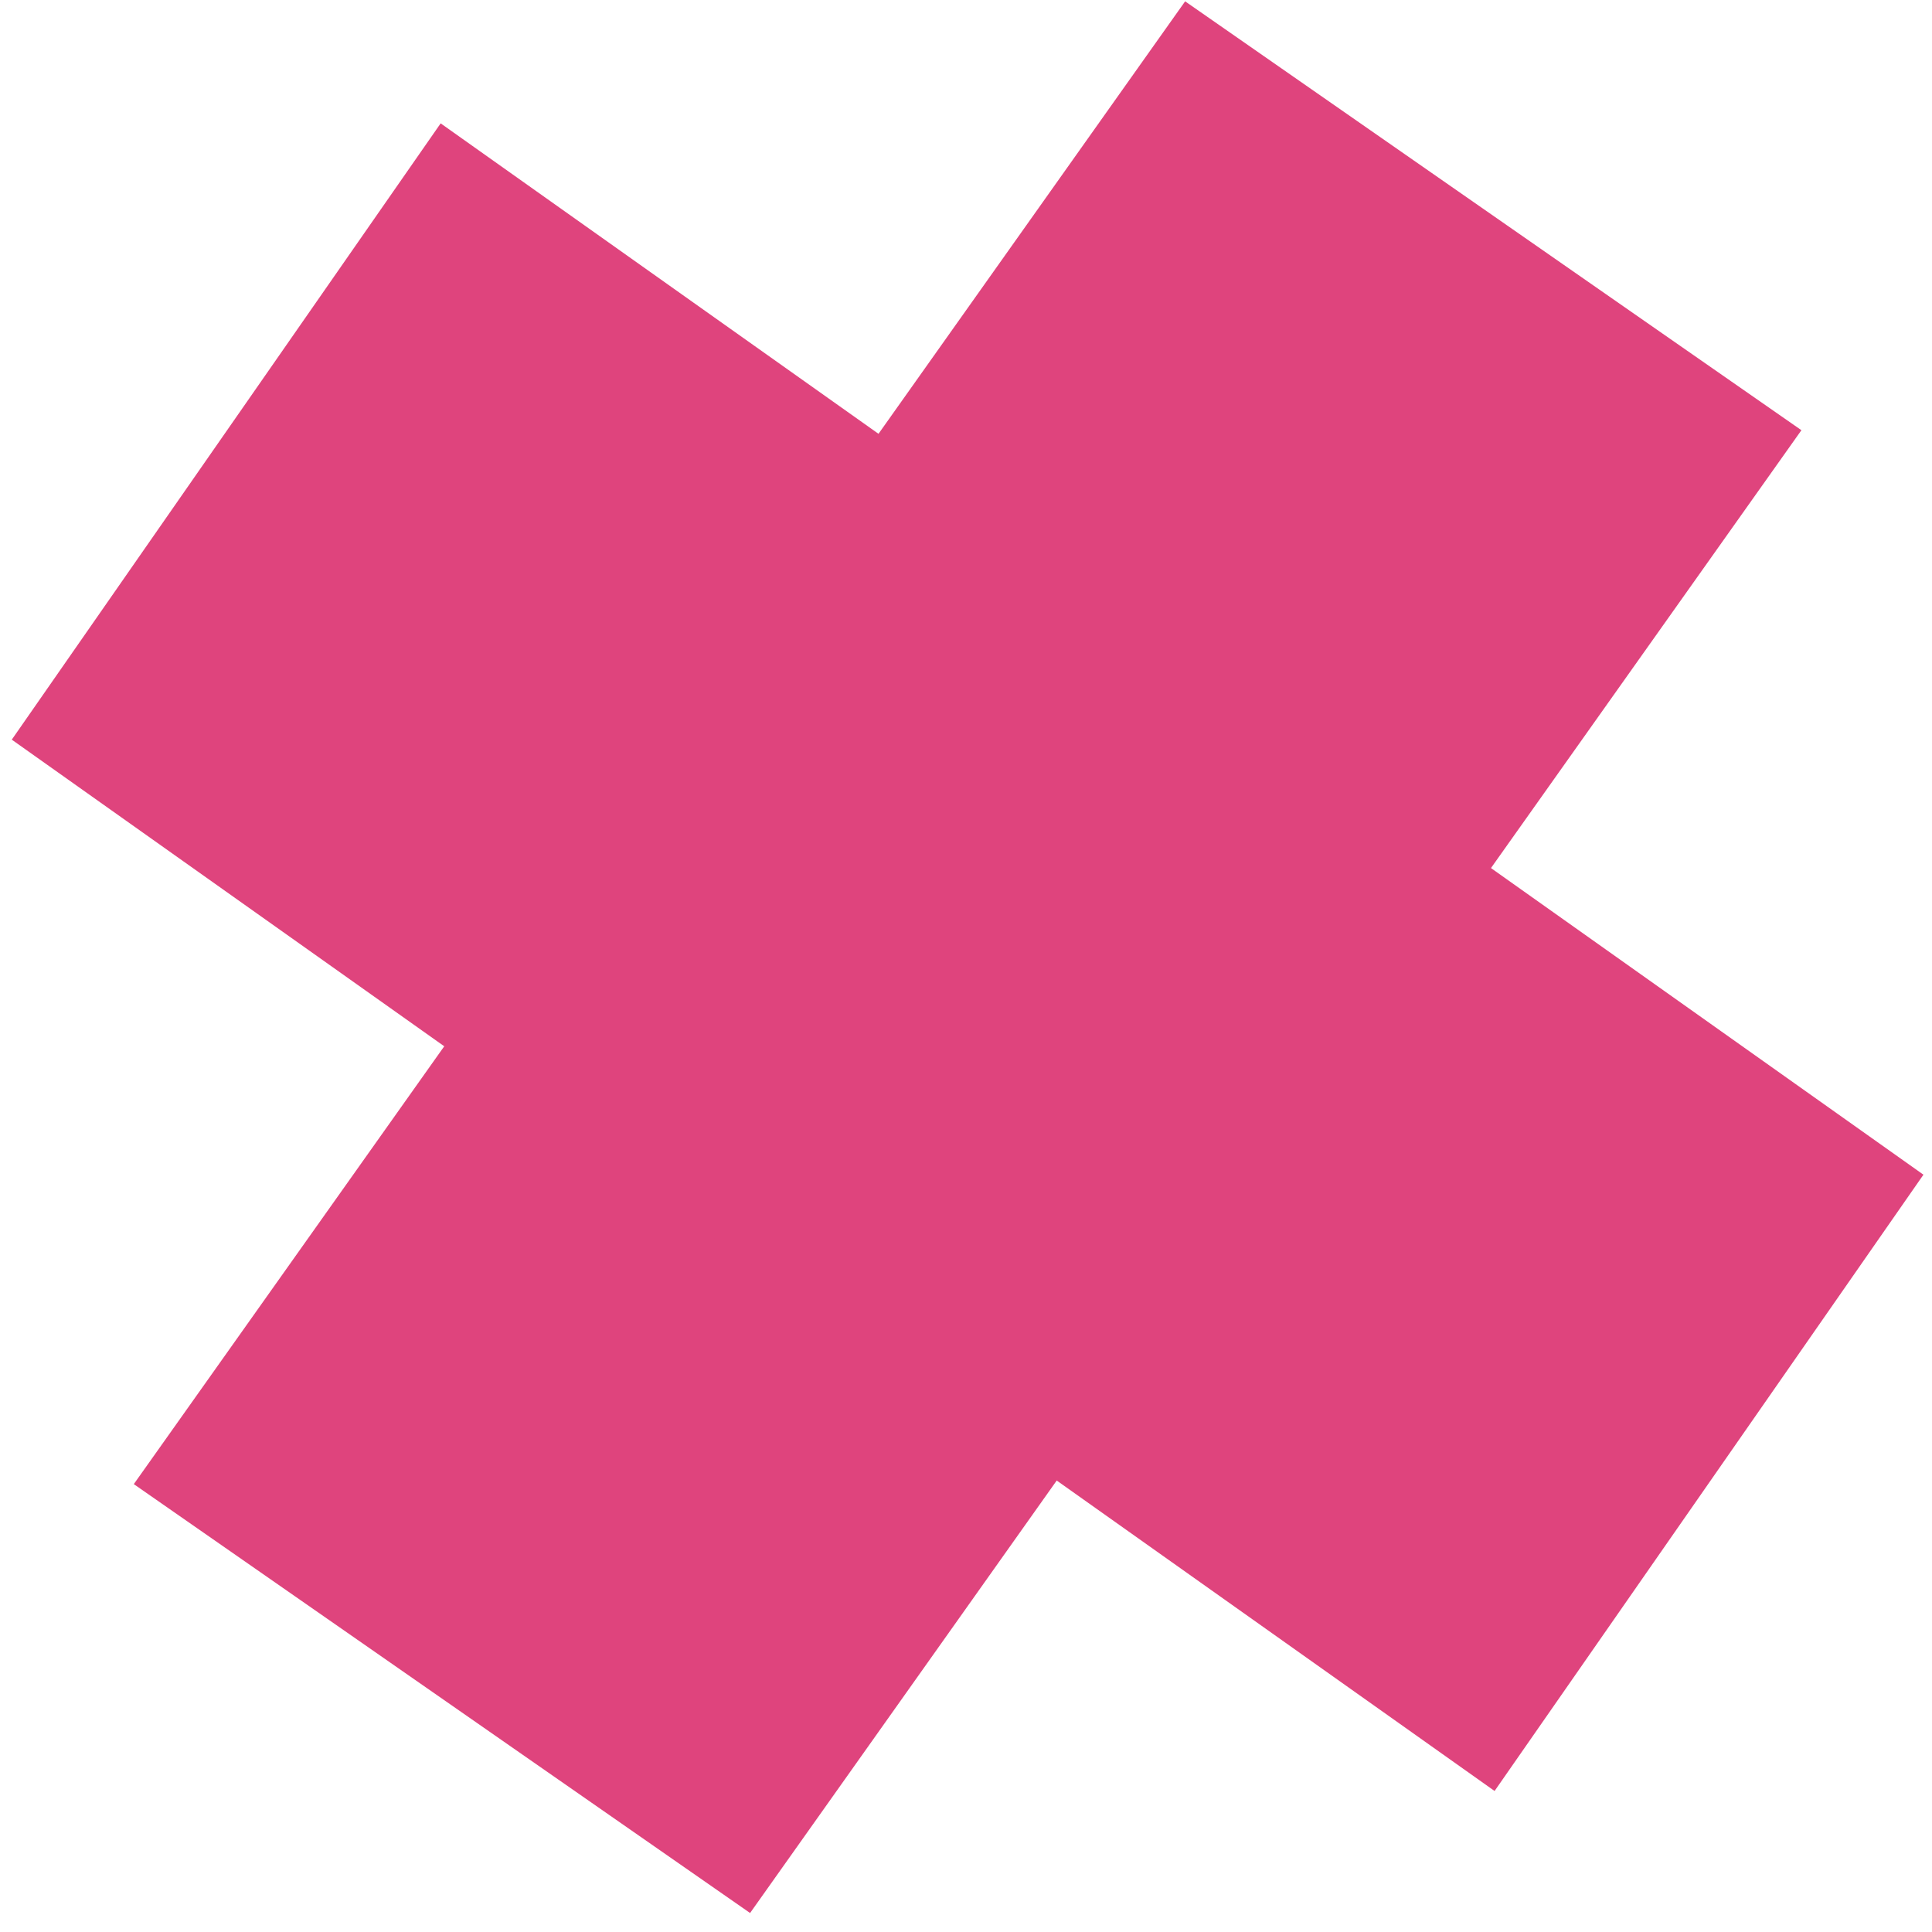
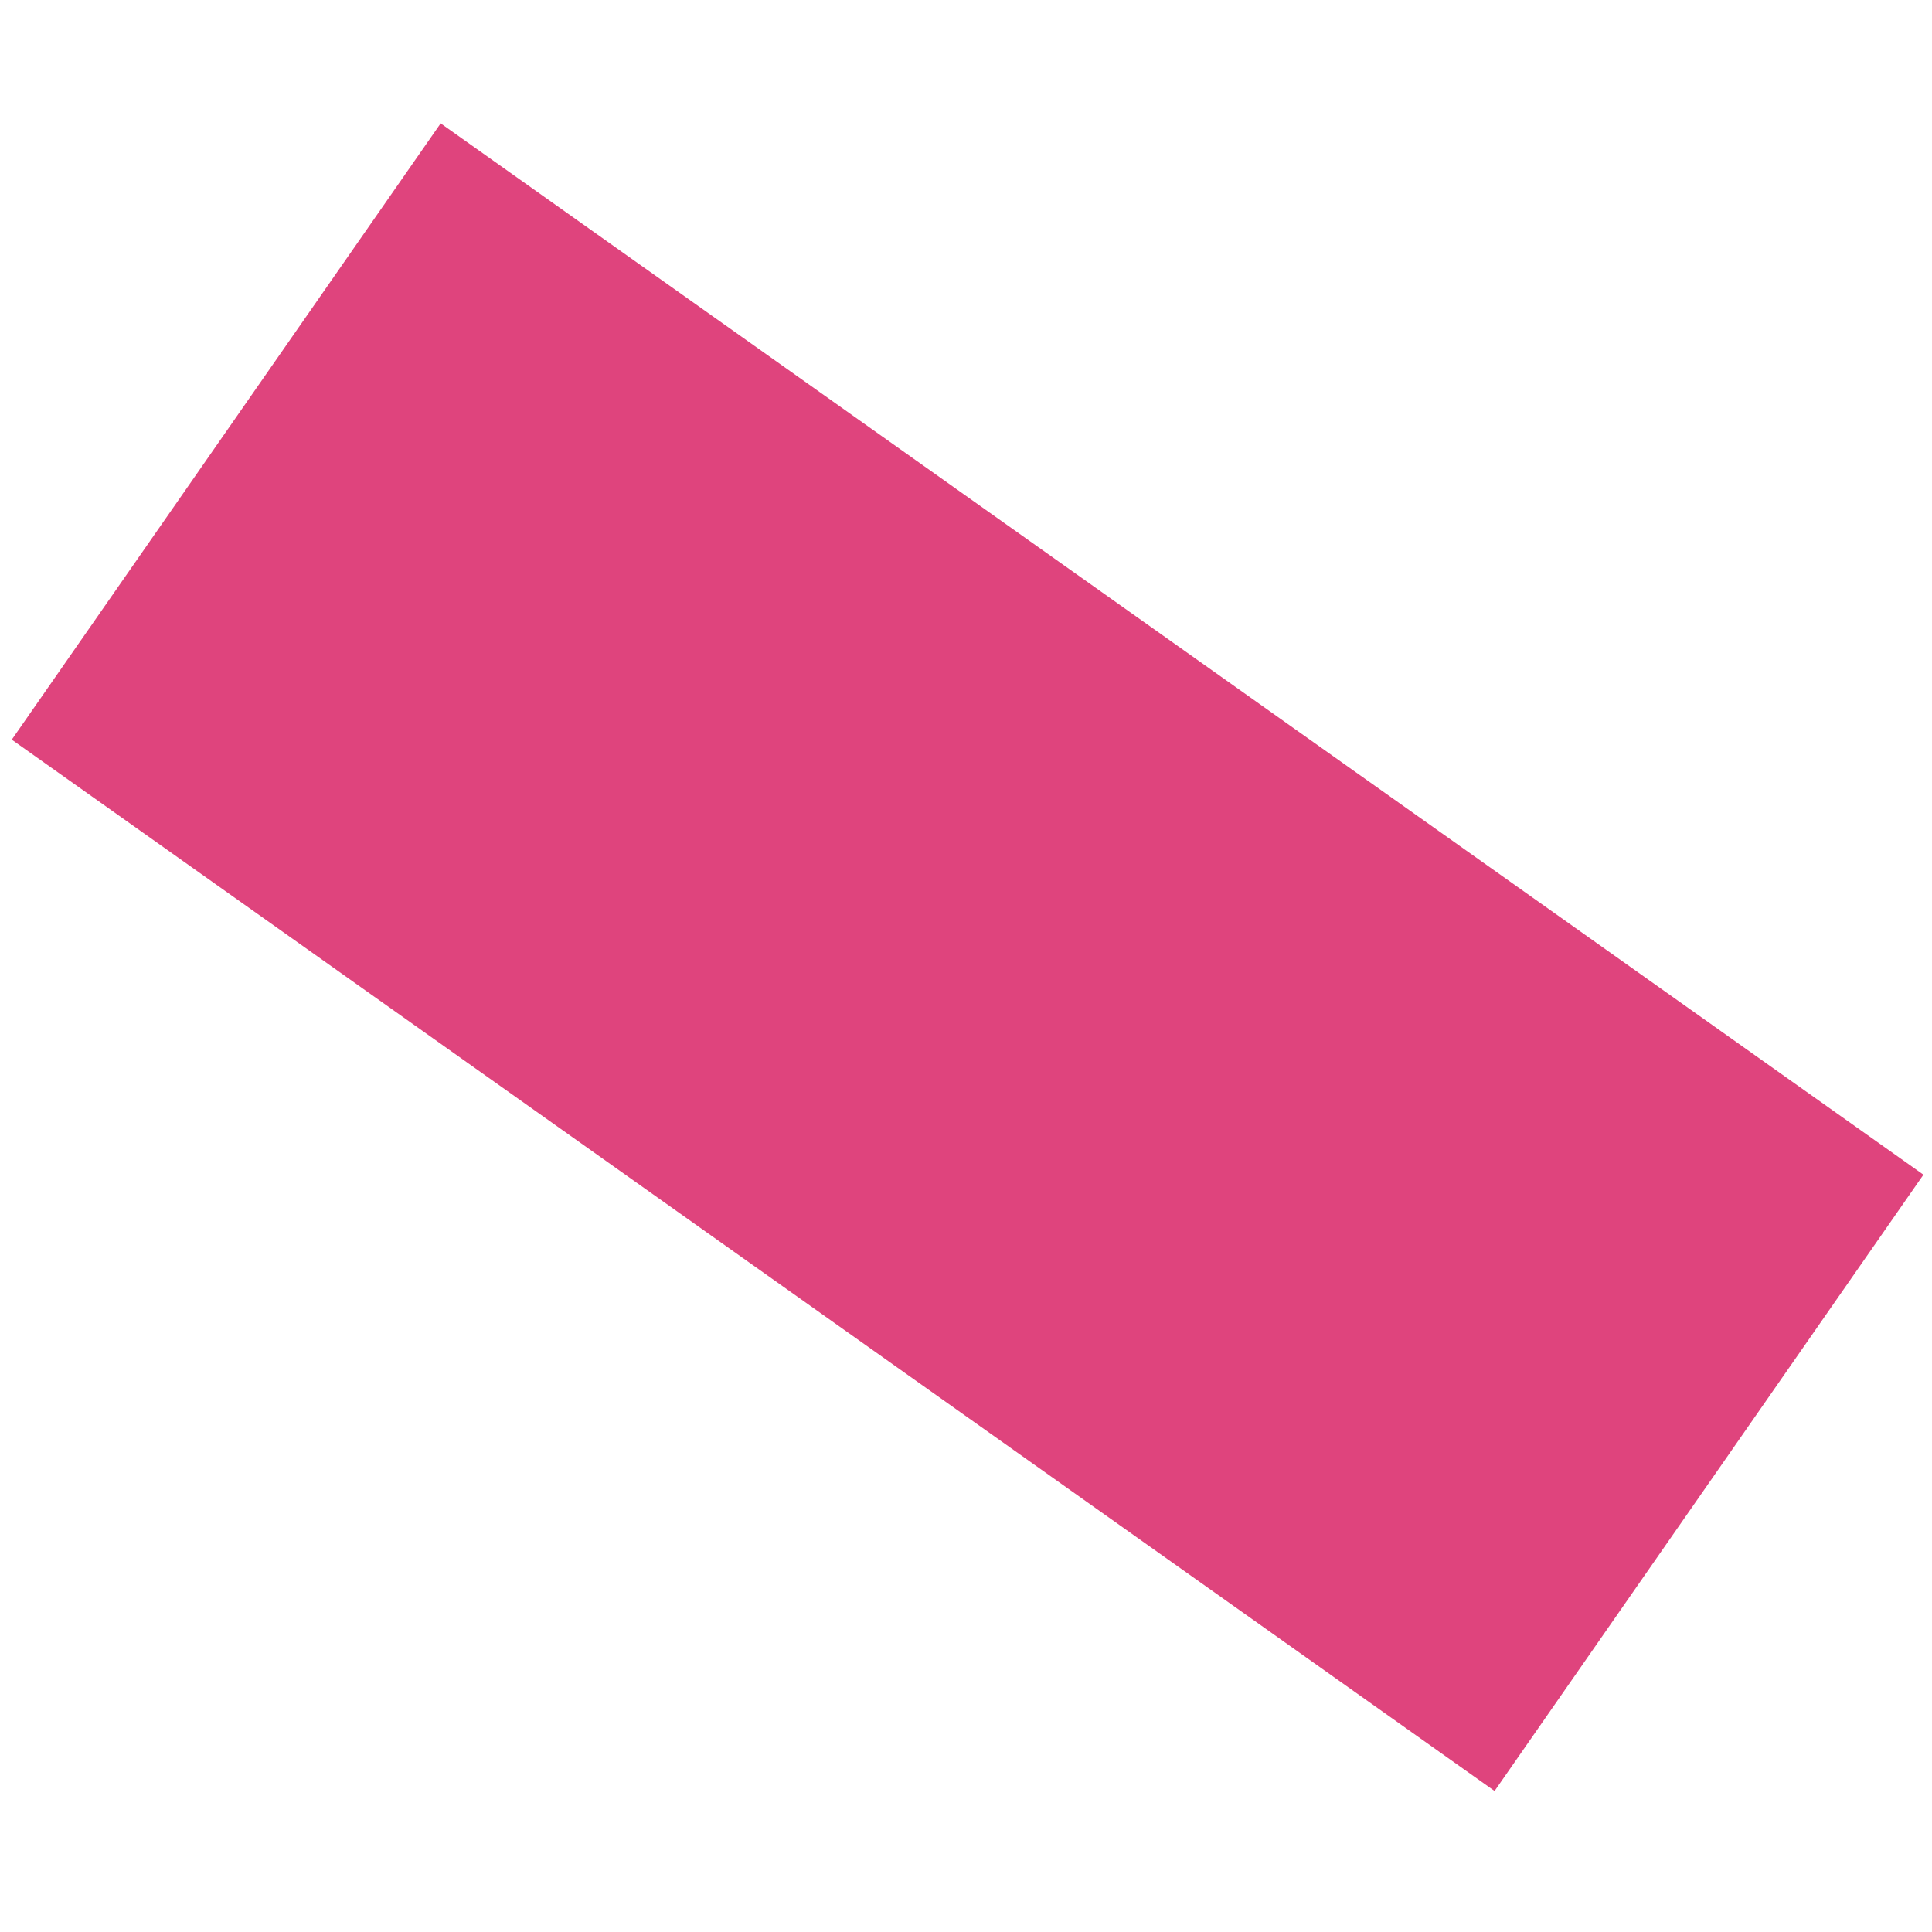
<svg xmlns="http://www.w3.org/2000/svg" width="95px" height="95px" viewBox="0 0 95 95" version="1.1">
  <title>Group</title>
  <g id="Page-1" stroke="none" stroke-width="1" fill="none" fill-rule="evenodd">
    <g id="Artboard-1" transform="translate(-1201, -11977)" fill="#DF447D" fill-rule="nonzero">
      <g id="Group-93" transform="translate(0, 11180)">
        <g id="Group" transform="translate(1201, 797)">
-           <polygon id="Rectangle" points="6.579 72.977 58.275 0.066 88.579 21.154 36.883 94.066" />
          <polygon id="Rectangle" points="0.579 36.37 21.668 6.066 94.579 57.762 73.491 88.066" />
        </g>
      </g>
    </g>
  </g>
</svg>